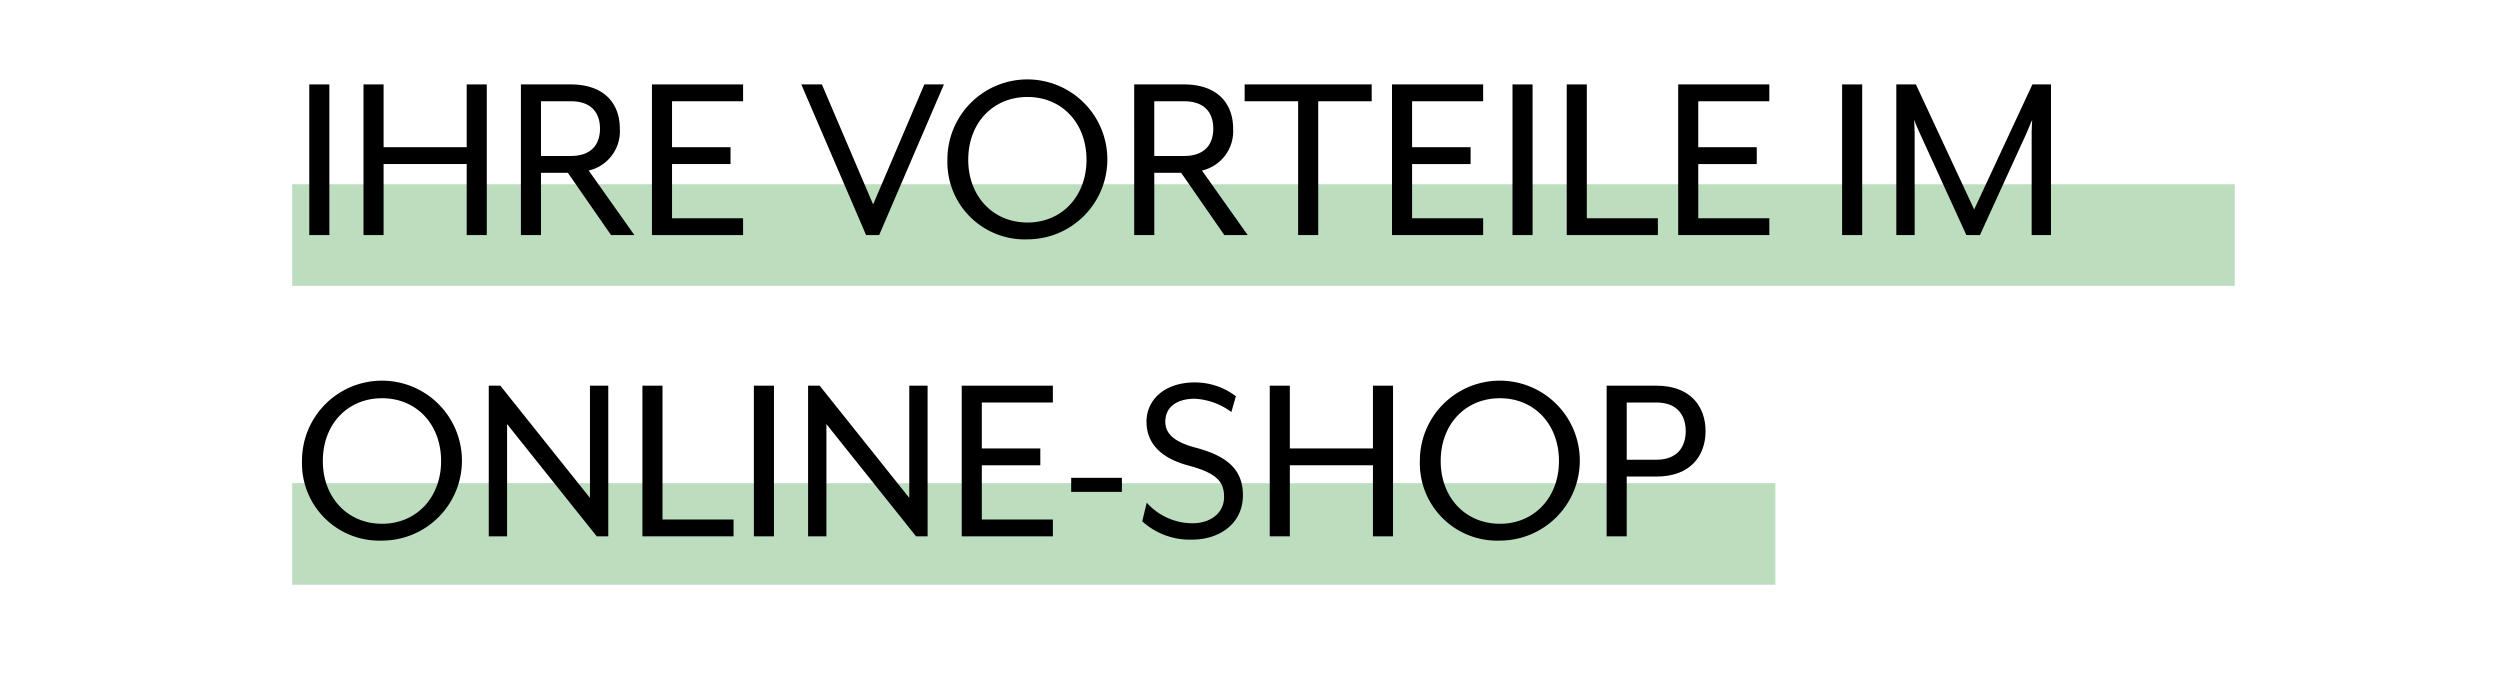
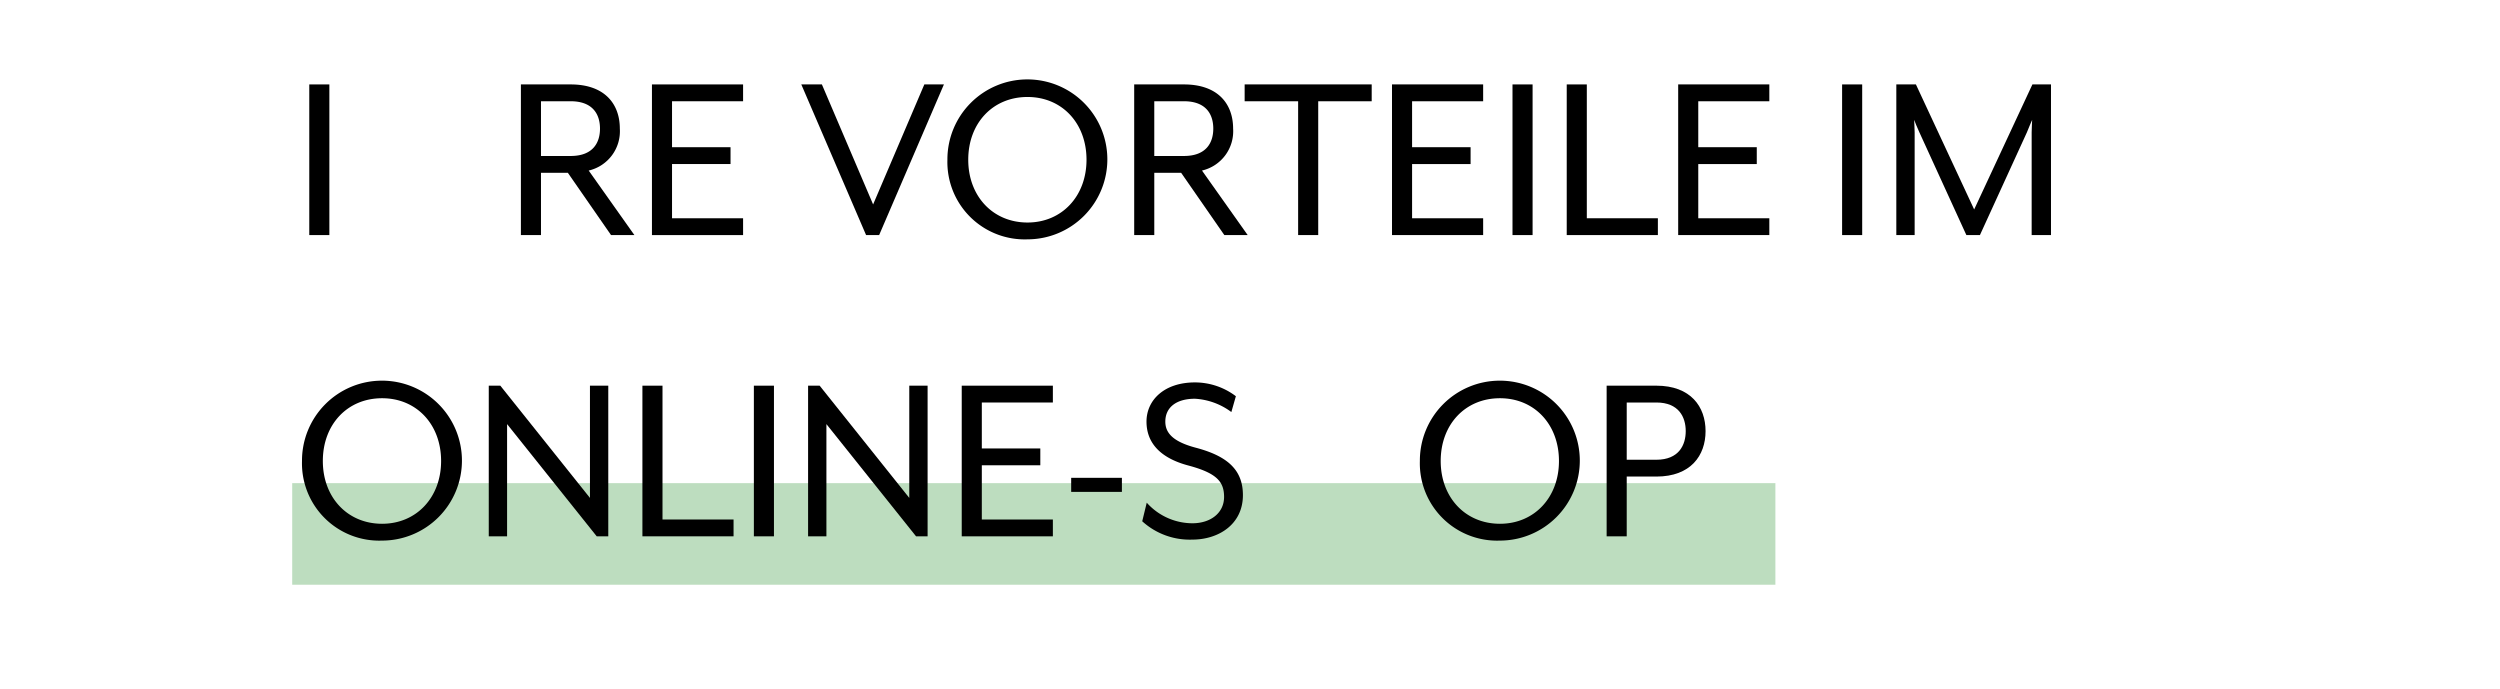
<svg xmlns="http://www.w3.org/2000/svg" viewBox="0 0 343.509 94.644">
  <clipPath id="a" transform="translate(-179.494 -311.127)">
    <path d="m219.644 336.446h266.916v13.962h-266.916z" />
  </clipPath>
  <clipPath id="b" transform="translate(-179.494 -311.127)">
    <path d="m219.644 377.513h203.796v13.962h-203.796z" />
  </clipPath>
  <g clip-path="url(#a)">
-     <path d="m36.711 21.213h273.795v22.175h-273.795z" fill="#bdddbf" />
+     <path d="m36.711 21.213h273.795h-273.795z" fill="#bdddbf" />
  </g>
  <g clip-path="url(#b)">
    <path d="m37.524 62.28h209.048v22.175h-209.048z" fill="#bdddbf" />
  </g>
  <g transform="translate(-179.494 -311.127)">
    <path d="m221.99 322.727h2.76v20.7h-2.76z" />
-     <path d="m229.441 322.727h2.76v8.625h11.419v-8.625h2.76v20.7h-2.76v-9.763h-11.419v9.763h-2.76z" />
    <path d="m251.068 322.727h6.831c4.727 0 6.762 2.726 6.762 6.072a5.542 5.542 0 0 1 -4.278 5.762l6.279 8.866h-3.209l-5.934-8.556h-3.691v8.556h-2.76zm6.831 9.832c3.105 0 4.037-1.863 4.037-3.761s-.932-3.76-4.037-3.76h-4.071v7.521z" />
    <path d="m269.074 322.727h12.523v2.312h-9.763v6.314h8.038v2.312h-8.038v7.452h9.763v2.311h-12.523z" />
    <path d="m289.596 322.727h2.829l7.038 16.491 7.038-16.491h2.691l-8.901 20.7h-1.794z" />
    <path d="m309.672 333.077a10.988 10.988 0 1 1 11.005 10.937 10.622 10.622 0 0 1 -11.005-10.937zm19.113 0c0-5.037-3.381-8.625-8.108-8.625-4.761 0-8.142 3.589-8.142 8.625 0 5.003 3.381 8.625 8.142 8.625 4.726 0 8.108-3.622 8.108-8.625z" />
    <path d="m335.336 322.727h6.831c4.727 0 6.762 2.726 6.762 6.072a5.542 5.542 0 0 1 -4.278 5.762l6.279 8.866h-3.208l-5.934-8.556h-3.691v8.556h-2.76zm6.831 9.832c3.105 0 4.037-1.863 4.037-3.761s-.931-3.76-4.037-3.76h-4.071v7.521z" />
    <path d="m357.862 325.039h-7.349v-2.312h17.457v2.312h-7.348v18.388h-2.76z" />
    <path d="m370.76 322.727h12.524v2.312h-9.764v6.314h8.039v2.312h-8.039v7.452h9.764v2.311h-12.523z" />
    <path d="m387.317 322.727h2.76v20.7h-2.76z" />
    <path d="m394.768 322.727h2.76v18.389h9.764v2.311h-12.524z" />
    <path d="m410.082 322.727h12.524v2.312h-9.764v6.314h8.039v2.312h-8.039v7.452h9.764v2.311h-12.523z" />
    <path d="m432.606 322.727h2.76v20.7h-2.76z" />
    <path d="m440.056 322.727h2.691l8.004 17.181 8.004-17.181h2.553v20.7h-2.657v-14.11c0-.518.07-1.691.07-1.725-.07.103-.518 1.242-.725 1.725l-6.452 14.11h-1.863l-6.452-14.11c-.241-.484-.69-1.622-.724-1.725 0 .035.069 1.207.069 1.725v14.11h-2.519z" />
    <path d="m220.99 374.47a10.988 10.988 0 1 1 11.005 10.937 10.621 10.621 0 0 1 -11.005-10.937zm19.113 0c0-5.037-3.381-8.625-8.108-8.625-4.761 0-8.142 3.588-8.142 8.625 0 5.003 3.381 8.625 8.142 8.625 4.726-0 8.108-3.622 8.108-8.625z" />
    <path d="m246.653 364.12h1.587l12.316 15.421v-15.421h2.518v20.7h-1.587l-12.317-15.421v15.421h-2.518z" />
    <path d="m267.764 364.12h2.76v18.388h9.763v2.311h-12.523z" />
    <path d="m283.078 364.12h2.76v20.7h-2.76z" />
    <path d="m290.529 364.12h1.587l12.316 15.421v-15.421h2.518v20.7h-1.587l-12.317-15.421v15.421h-2.518z" />
    <path d="m311.639 364.12h12.523v2.312h-9.763v6.314h8.038v2.311h-8.038v7.452h9.763v2.311h-12.523z" />
    <path d="m326.678 376.781h6.969v1.932h-6.969z" />
    <path d="m336.44 382.75.621-2.553a8.438 8.438 0 0 0 6.279 2.829c2.45 0 4.347-1.38 4.347-3.622 0-2.104-1.035-3.278-4.899-4.312-3.899-1.035-5.761-3.14-5.761-6.038 0-2.932 2.415-5.382 6.658-5.382a9.31 9.31 0 0 1 5.623 1.898l-.621 2.174a9.236 9.236 0 0 0 -5.002-1.829c-2.588 0-4.071 1.208-4.071 3.14 0 1.484.932 2.725 4.175 3.587 4.45 1.173 6.486 3.106 6.486 6.521 0 4.037-3.38 6.107-6.934 6.107a9.692 9.692 0 0 1 -6.9-2.518z" />
-     <path d="m353.962 364.12h2.76v8.625h11.419v-8.625h2.761v20.7h-2.761v-9.764h-11.419v9.763h-2.76z" />
    <path d="m374.589 374.47a10.988 10.988 0 1 1 11.005 10.937 10.621 10.621 0 0 1 -11.005-10.937zm19.112 0c0-5.037-3.38-8.625-8.107-8.625-4.762 0-8.142 3.588-8.142 8.625 0 5.003 3.38 8.625 8.142 8.625 4.726-0 8.107-3.622 8.107-8.625z" />
    <path d="m400.252 364.12h6.831c4.726 0 6.762 2.898 6.762 6.244s-2.035 6.245-6.762 6.245h-4.071v8.211h-2.76zm6.831 10.177c3.106 0 4.037-2.036 4.037-3.933s-.931-3.932-4.037-3.932h-4.071v7.865z" />
  </g>
  <path d="m0 0h343.509v94.644h-343.509z" fill="none" />
</svg>